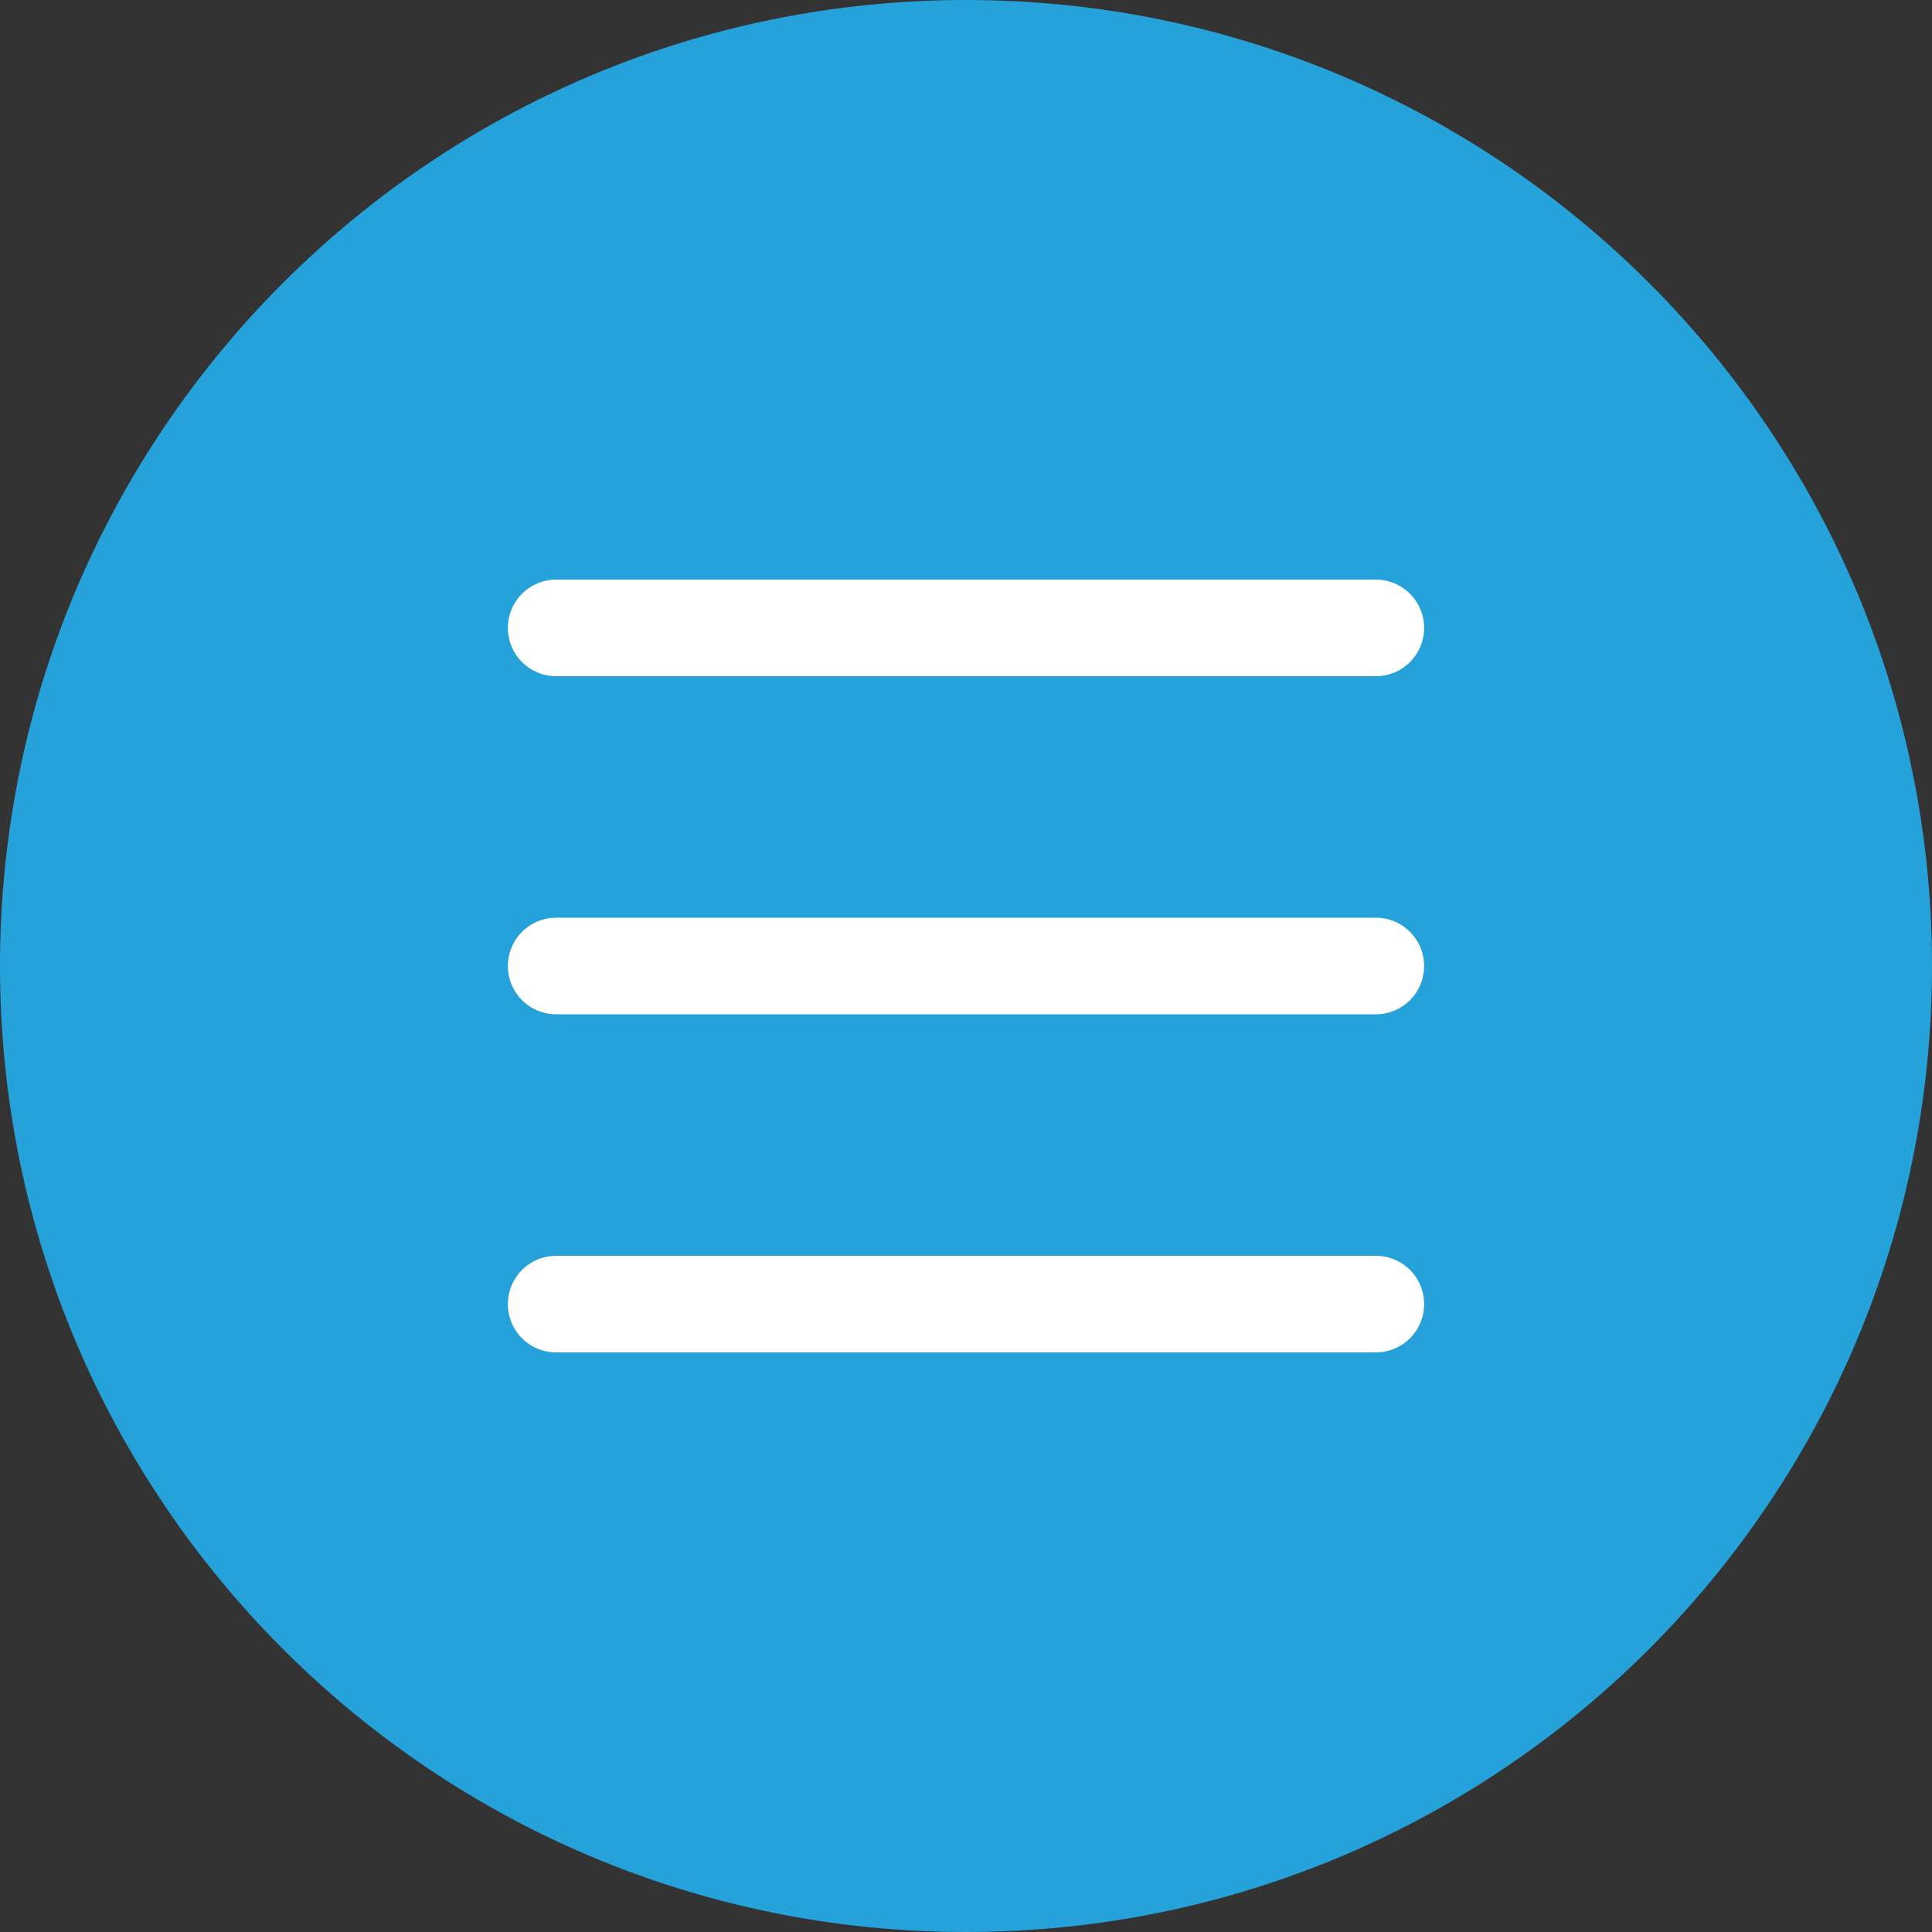
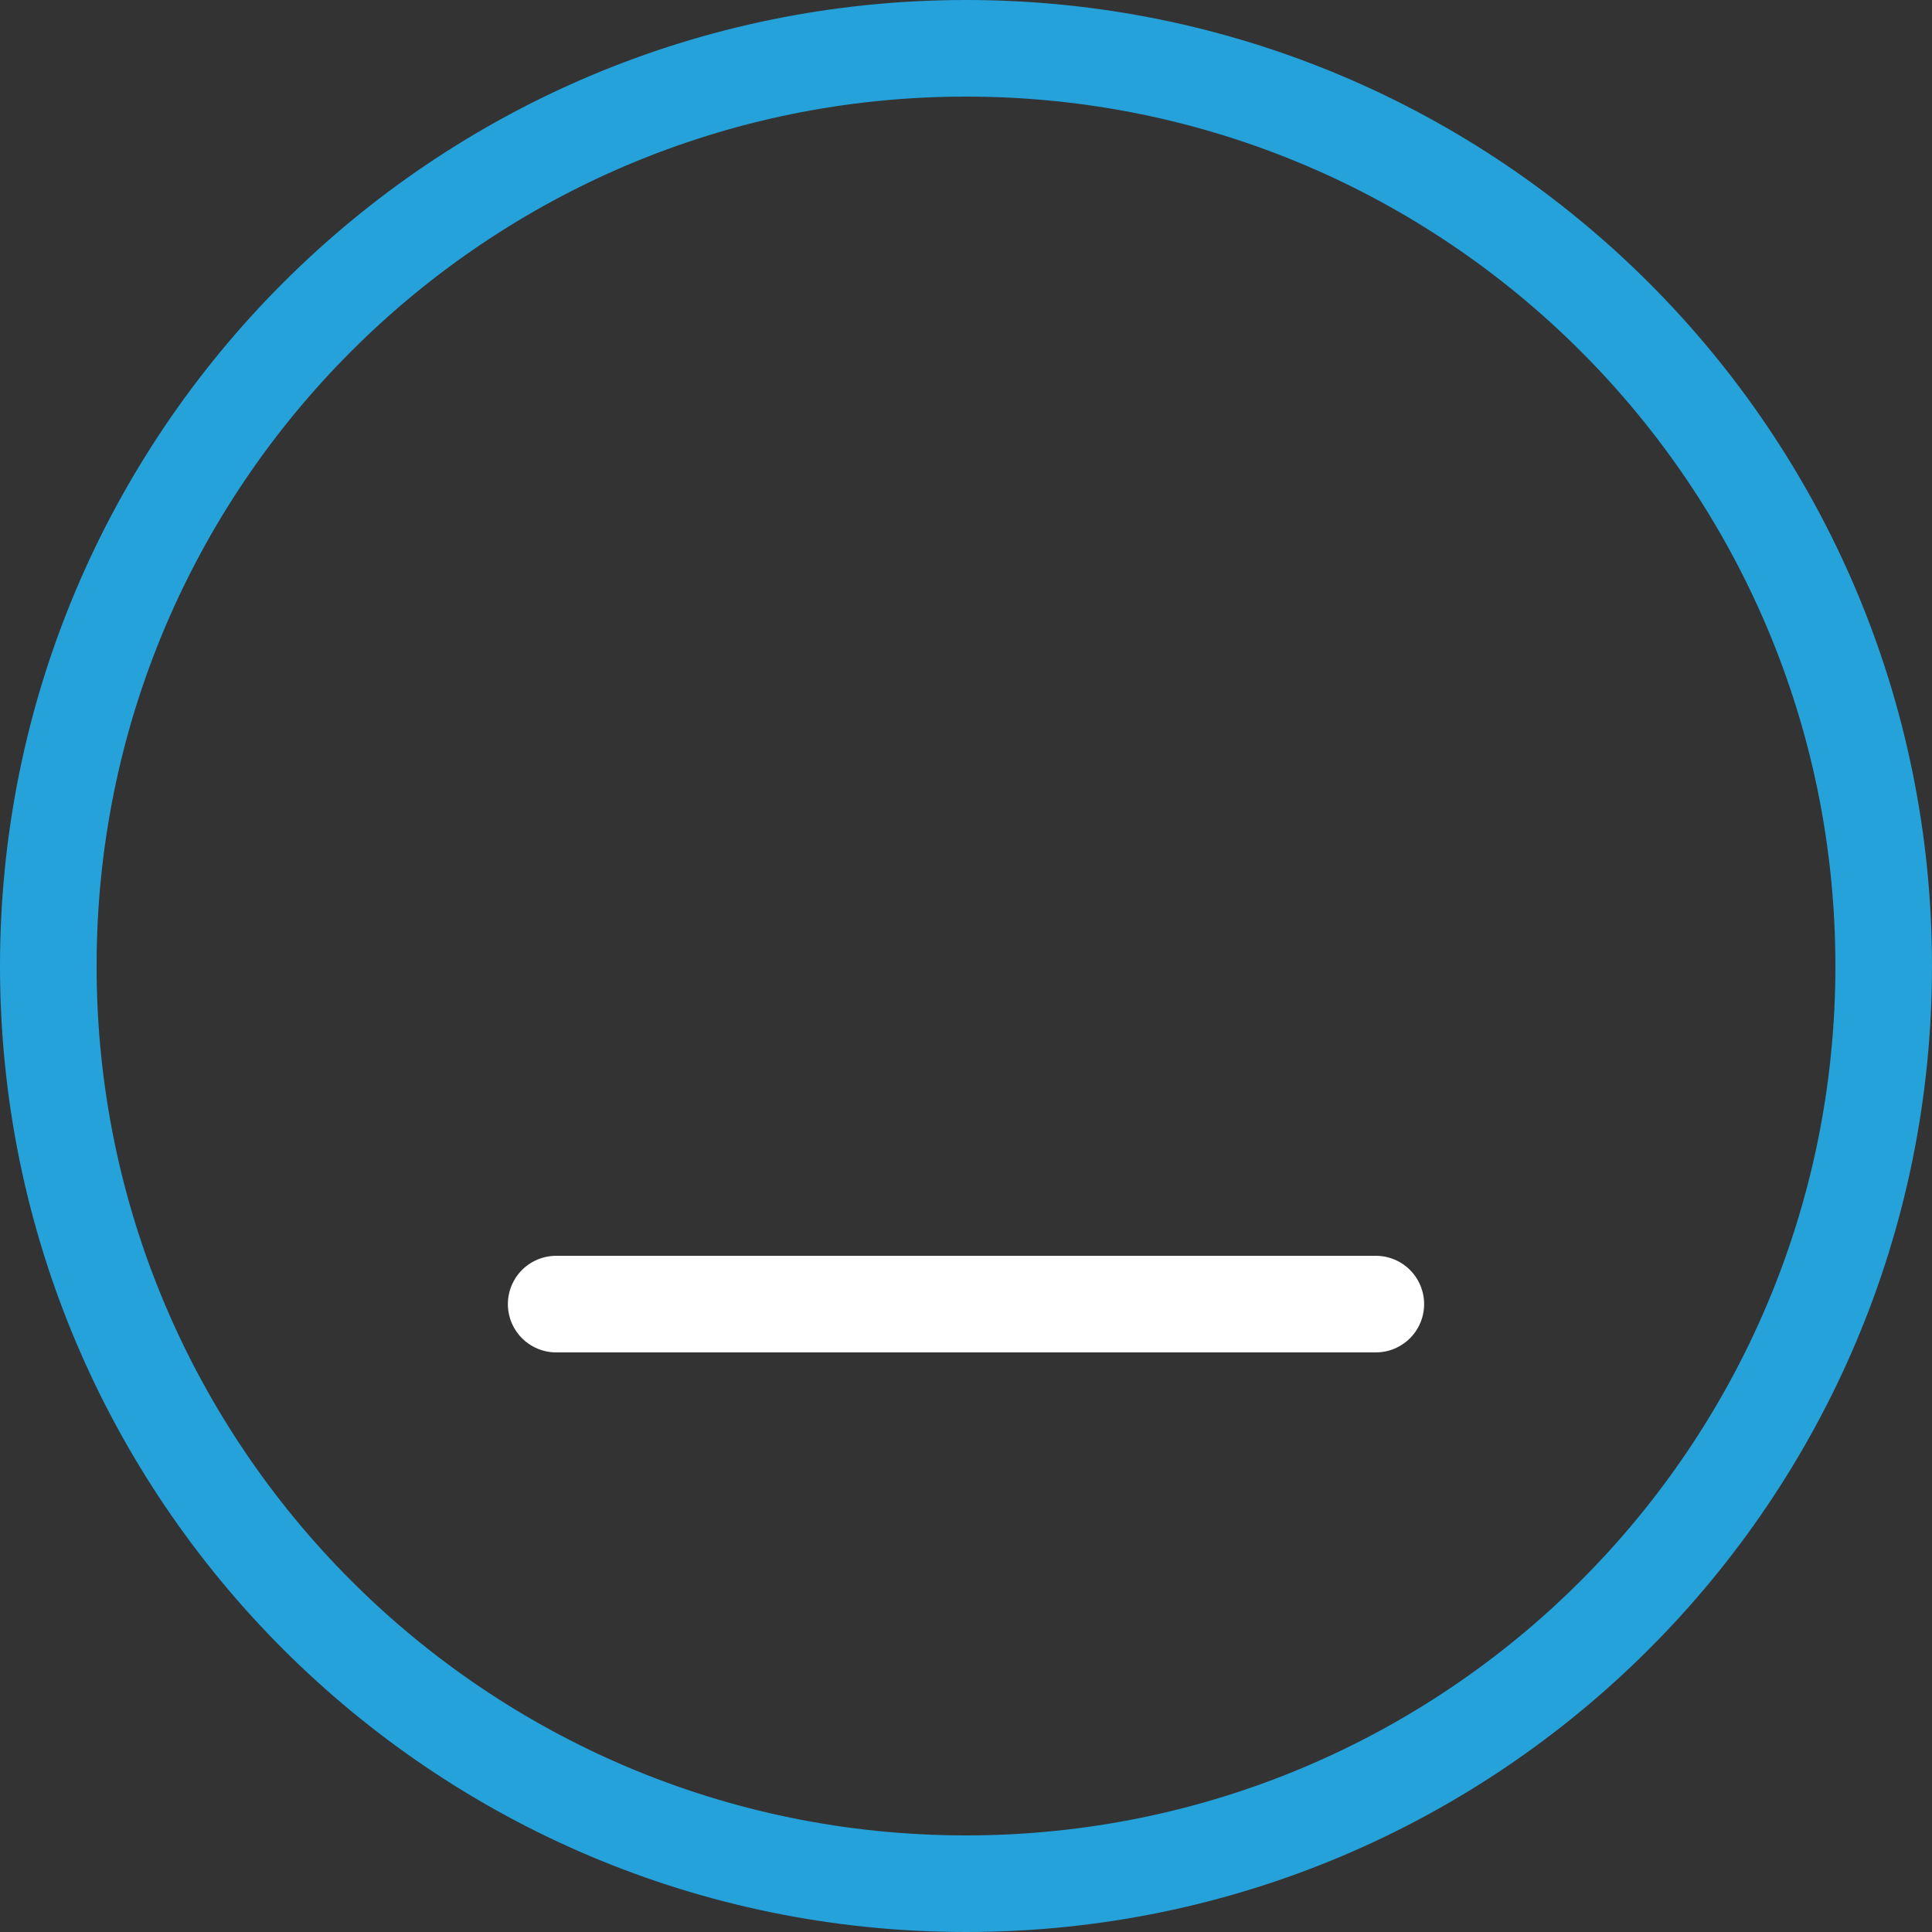
<svg xmlns="http://www.w3.org/2000/svg" width="40" height="40" viewBox="0 0 40 40" fill="none">
  <rect x="0" y="0" width="40" height="40" fill="#333333" stroke="none" />
-   <path d="M1 20C1 9.507 9.507 1 20 1C30.493 1 39 9.507 39 20C39 30.493 30.493 39 20 39C9.507 39 1 30.493 1 20Z" fill="#25A2DA" />
  <path d="M1 20C1 9.507 9.507 1 20 1C30.493 1 39 9.507 39 20C39 30.493 30.493 39 20 39C9.507 39 1 30.493 1 20Z" stroke="#25A2DA" stroke-width="2" />
-   <path d="M28.485 20H11.515" stroke="white" stroke-width="2" stroke-linecap="round" stroke-linejoin="round" />
  <path d="M28.485 27H11.515" stroke="white" stroke-width="2" stroke-linecap="round" stroke-linejoin="round" />
-   <path d="M28.485 13H11.515" stroke="white" stroke-width="2" stroke-linecap="round" stroke-linejoin="round" />
</svg>